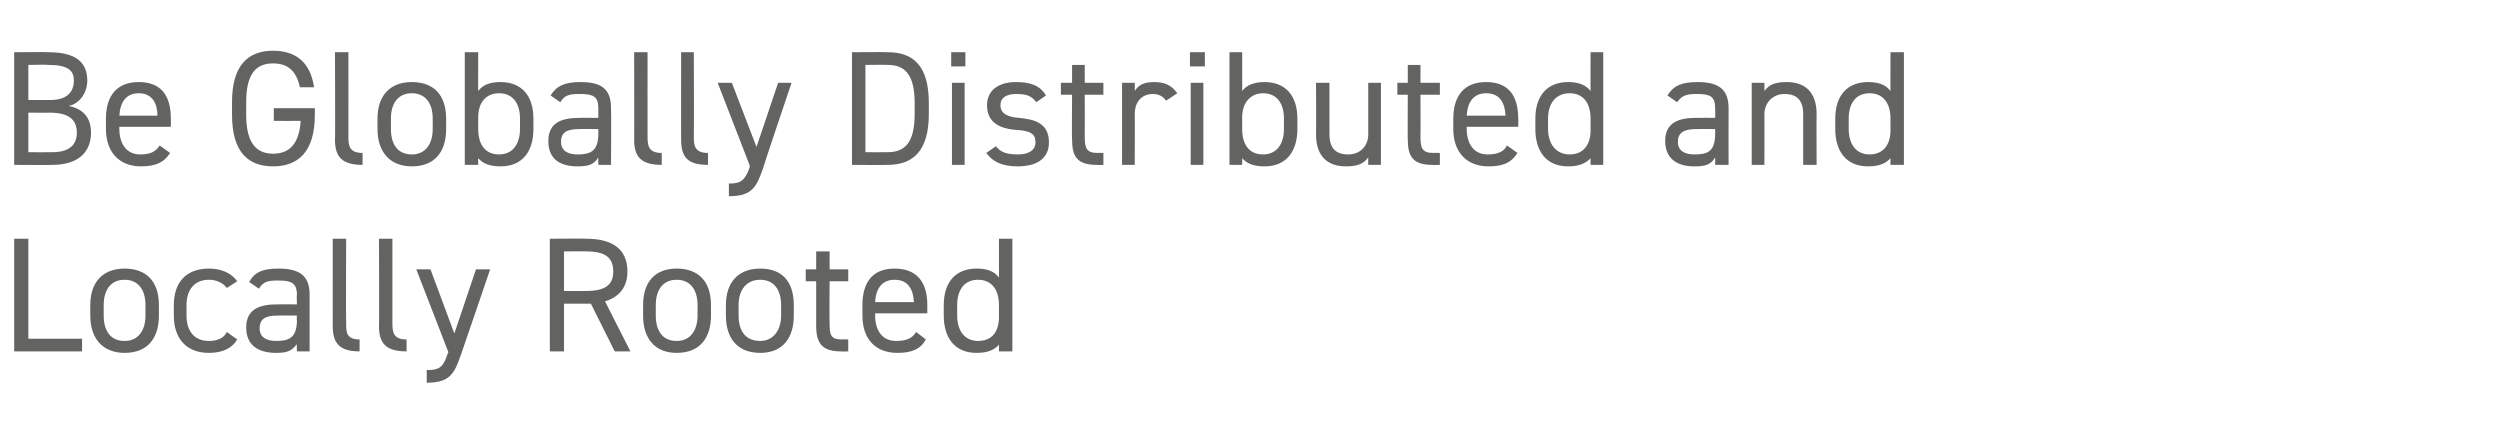
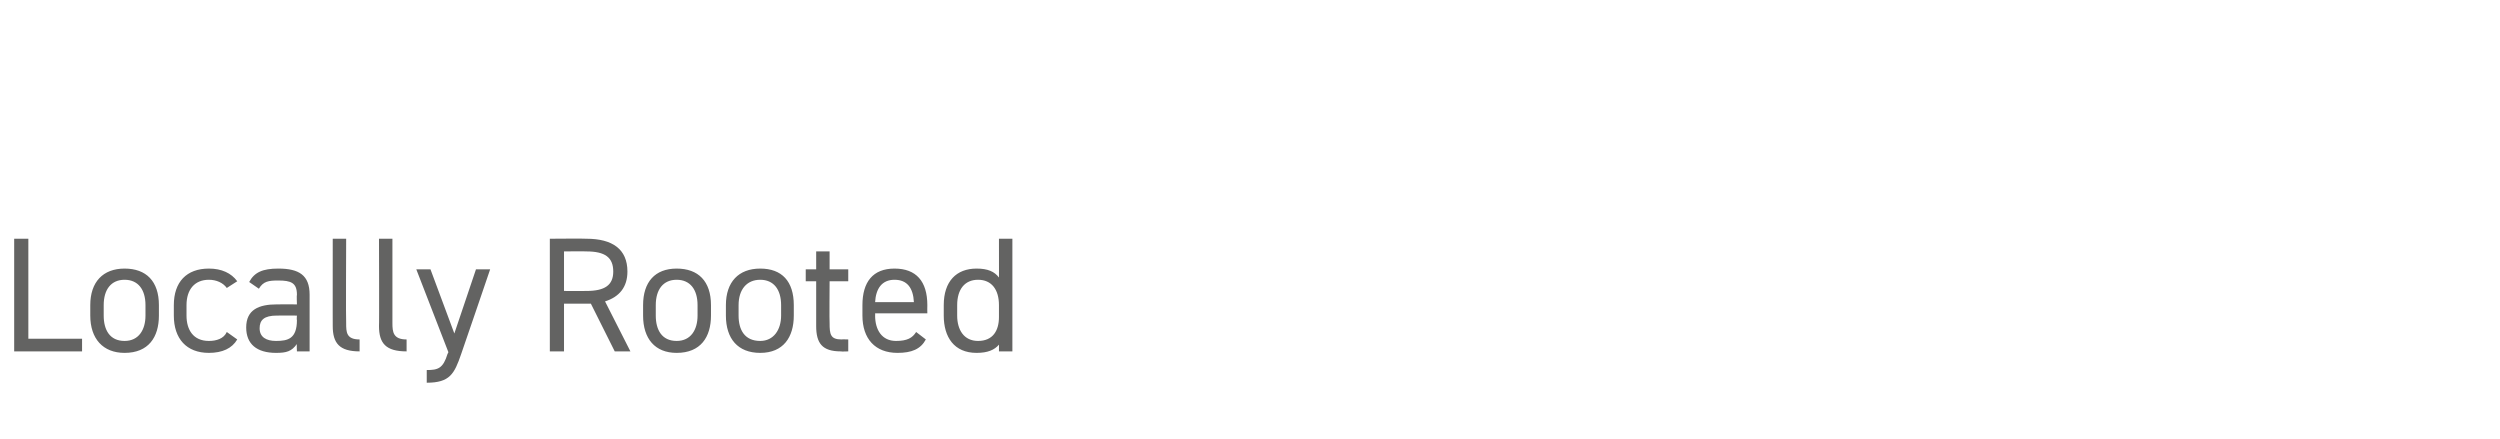
<svg xmlns="http://www.w3.org/2000/svg" version="1.1" width="335.1px" height="58.9px" viewBox="0 -5 335.1 58.9" style="top:-5px">
  <desc>Be Globally Distributed and Locally Rooted</desc>
  <defs />
  <g id="Polygon259980">
    <path d="M 3.8 40.4 L 11 40.4 L 11 42.1 L 1.9 42.1 L 1.9 27 L 3.8 27 L 3.8 40.4 Z M 21.3 37.3 C 21.3 40.2 19.9 42.3 16.7 42.3 C 13.8 42.3 12.1 40.4 12.1 37.3 C 12.1 37.3 12.1 35.9 12.1 35.9 C 12.1 32.8 13.8 31 16.7 31 C 19.6 31 21.3 32.7 21.3 35.9 C 21.3 35.9 21.3 37.3 21.3 37.3 Z M 19.5 37.3 C 19.5 37.3 19.5 35.9 19.5 35.9 C 19.5 33.8 18.5 32.5 16.7 32.5 C 14.9 32.5 13.9 33.8 13.9 35.9 C 13.9 35.9 13.9 37.3 13.9 37.3 C 13.9 39.2 14.7 40.7 16.7 40.7 C 18.6 40.7 19.5 39.2 19.5 37.3 Z M 31.8 40.5 C 31.1 41.7 29.8 42.3 28 42.3 C 25 42.3 23.3 40.4 23.3 37.3 C 23.3 37.3 23.3 35.9 23.3 35.9 C 23.3 32.8 25 31 28 31 C 29.7 31 31 31.6 31.8 32.7 C 31.8 32.7 30.4 33.6 30.4 33.6 C 29.9 32.9 29 32.5 28 32.5 C 26.1 32.5 25 33.8 25 35.9 C 25 35.9 25 37.3 25 37.3 C 25 39.2 25.9 40.7 28 40.7 C 29 40.7 30 40.4 30.4 39.5 C 30.4 39.5 31.8 40.5 31.8 40.5 Z M 37.1 35.8 C 37.14 35.78 39.8 35.8 39.8 35.8 C 39.8 35.8 39.75 34.5 39.8 34.5 C 39.8 32.9 39 32.6 37.3 32.6 C 36 32.6 35.3 32.7 34.7 33.7 C 34.7 33.7 33.4 32.8 33.4 32.8 C 34.1 31.5 35.2 31 37.3 31 C 40.1 31 41.5 31.9 41.5 34.5 C 41.51 34.5 41.5 42.1 41.5 42.1 L 39.8 42.1 C 39.8 42.1 39.75 41.06 39.8 41.1 C 39.1 42.1 38.4 42.3 37 42.3 C 34.4 42.3 33 41.1 33 38.9 C 33 36.5 34.7 35.8 37.1 35.8 Z M 39.8 37.3 C 39.8 37.3 37.14 37.28 37.1 37.3 C 35.4 37.3 34.8 37.9 34.8 39 C 34.8 40.2 35.7 40.7 37 40.7 C 38.6 40.7 39.8 40.4 39.8 37.9 C 39.75 37.91 39.8 37.3 39.8 37.3 Z M 44.6 27 L 46.4 27 C 46.4 27 46.35 38.31 46.4 38.3 C 46.4 39.5 46.4 40.5 48.2 40.5 C 48.2 40.5 48.2 42.1 48.2 42.1 C 45.5 42.1 44.6 41 44.6 38.7 C 44.59 38.75 44.6 27 44.6 27 Z M 50.8 27 L 52.6 27 C 52.6 27 52.6 38.31 52.6 38.3 C 52.6 39.5 52.7 40.5 54.5 40.5 C 54.5 40.5 54.5 42.1 54.5 42.1 C 51.7 42.1 50.8 41 50.8 38.7 C 50.84 38.75 50.8 27 50.8 27 Z M 60.1 42.2 L 55.8 31.1 L 57.7 31.1 L 60.9 39.7 L 63.8 31.1 L 65.7 31.1 C 65.7 31.1 61.82 42.49 61.8 42.5 C 60.9 45.1 60.3 46.3 57.2 46.3 C 57.2 46.3 57.2 44.6 57.2 44.6 C 58.7 44.6 59.4 44.4 60 42.4 C 60.04 42.4 60.1 42.2 60.1 42.2 Z M 82.4 42.1 L 79.2 35.7 L 75.6 35.7 L 75.6 42.1 L 73.7 42.1 L 73.7 27 C 73.7 27 78.56 26.96 78.6 27 C 82.1 27 84.1 28.4 84.1 31.4 C 84.1 33.5 83 34.8 81.1 35.4 C 81.09 35.41 84.5 42.1 84.5 42.1 L 82.4 42.1 Z M 78.6 34 C 81.1 34 82.2 33.2 82.2 31.4 C 82.2 29.5 81.1 28.7 78.6 28.7 C 78.56 28.67 75.6 28.7 75.6 28.7 L 75.6 34 C 75.6 34 78.56 34.02 78.6 34 Z M 95.3 37.3 C 95.3 40.2 93.9 42.3 90.7 42.3 C 87.8 42.3 86.2 40.4 86.2 37.3 C 86.2 37.3 86.2 35.9 86.2 35.9 C 86.2 32.8 87.8 31 90.7 31 C 93.6 31 95.3 32.7 95.3 35.9 C 95.3 35.9 95.3 37.3 95.3 37.3 Z M 93.5 37.3 C 93.5 37.3 93.5 35.9 93.5 35.9 C 93.5 33.8 92.5 32.5 90.7 32.5 C 88.9 32.5 87.9 33.8 87.9 35.9 C 87.9 35.9 87.9 37.3 87.9 37.3 C 87.9 39.2 88.7 40.7 90.7 40.7 C 92.6 40.7 93.5 39.2 93.5 37.3 Z M 106.4 37.3 C 106.4 40.2 105 42.3 101.9 42.3 C 98.9 42.3 97.3 40.4 97.3 37.3 C 97.3 37.3 97.3 35.9 97.3 35.9 C 97.3 32.8 99 31 101.9 31 C 104.8 31 106.4 32.7 106.4 35.9 C 106.4 35.9 106.4 37.3 106.4 37.3 Z M 104.7 37.3 C 104.7 37.3 104.7 35.9 104.7 35.9 C 104.7 33.8 103.7 32.5 101.9 32.5 C 100.1 32.5 99 33.8 99 35.9 C 99 35.9 99 37.3 99 37.3 C 99 39.2 99.8 40.7 101.9 40.7 C 103.7 40.7 104.7 39.2 104.7 37.3 Z M 108 31.1 L 109.4 31.1 L 109.4 28.7 L 111.2 28.7 L 111.2 31.1 L 113.7 31.1 L 113.7 32.7 L 111.2 32.7 C 111.2 32.7 111.16 38.31 111.2 38.3 C 111.2 39.8 111.3 40.5 112.8 40.5 C 112.81 40.47 113.7 40.5 113.7 40.5 L 113.7 42.1 C 113.7 42.1 112.75 42.14 112.7 42.1 C 110.2 42.1 109.4 41 109.4 38.7 C 109.4 38.75 109.4 32.7 109.4 32.7 L 108 32.7 L 108 31.1 Z M 124.1 40.5 C 123.4 41.8 122.2 42.3 120.3 42.3 C 117.3 42.3 115.6 40.4 115.6 37.3 C 115.6 37.3 115.6 35.9 115.6 35.9 C 115.6 32.8 117 31 119.9 31 C 122.8 31 124.3 32.7 124.3 35.9 C 124.28 35.89 124.3 37 124.3 37 L 117.3 37 C 117.3 37 117.32 37.34 117.3 37.3 C 117.3 39.2 118.2 40.7 120.1 40.7 C 121.6 40.7 122.3 40.3 122.8 39.5 C 122.8 39.5 124.1 40.5 124.1 40.5 Z M 117.3 35.5 C 117.3 35.5 122.5 35.5 122.5 35.5 C 122.4 33.6 121.6 32.5 119.9 32.5 C 118.2 32.5 117.4 33.7 117.3 35.5 Z M 133.9 27 L 135.7 27 L 135.7 42.1 L 133.9 42.1 C 133.9 42.1 133.91 41.17 133.9 41.2 C 133.3 41.9 132.4 42.3 130.9 42.3 C 127.9 42.3 126.5 40.2 126.5 37.3 C 126.5 37.3 126.5 35.9 126.5 35.9 C 126.5 32.7 128.2 31 130.9 31 C 132.4 31 133.3 31.4 133.9 32.2 C 133.91 32.24 133.9 27 133.9 27 Z M 133.9 37.5 C 133.9 37.5 133.9 35.9 133.9 35.9 C 133.9 33.8 132.9 32.5 131.1 32.5 C 129.3 32.5 128.3 33.8 128.3 35.9 C 128.3 35.9 128.3 37.3 128.3 37.3 C 128.3 39.2 129.2 40.7 131.1 40.7 C 133.1 40.7 133.9 39.3 133.9 37.5 Z " stroke="none" fill="#636362" />
  </g>
  <g id="Polygon259979">
-     <path d="M 6.5 2 C 10.1 2 11.7 3.3 11.7 5.8 C 11.7 7.4 10.7 8.9 9.2 9.2 C 11.2 9.6 12.2 10.8 12.2 12.8 C 12.2 15 10.9 17.1 7 17.1 C 7 17.14 1.9 17.1 1.9 17.1 L 1.9 2 C 1.9 2 6.51 1.96 6.5 2 Z M 3.8 15.4 C 3.8 15.4 7 15.42 7 15.4 C 9.3 15.4 10.3 14.4 10.3 12.8 C 10.3 11 9.2 10.1 6.6 10.1 C 6.64 10.12 3.8 10.1 3.8 10.1 L 3.8 15.4 Z M 3.8 8.4 C 3.8 8.4 6.84 8.4 6.8 8.4 C 9 8.4 9.9 7.3 9.9 5.8 C 9.9 4.5 9.2 3.7 6.5 3.7 C 6.51 3.65 3.8 3.7 3.8 3.7 L 3.8 8.4 Z M 22.8 15.5 C 22 16.8 20.8 17.3 18.9 17.3 C 16 17.3 14.2 15.4 14.2 12.3 C 14.2 12.3 14.2 10.9 14.2 10.9 C 14.2 7.8 15.7 6 18.6 6 C 21.5 6 22.9 7.7 22.9 10.9 C 22.92 10.89 22.9 12 22.9 12 L 16 12 C 16 12 15.97 12.34 16 12.3 C 16 14.2 16.9 15.7 18.8 15.7 C 20.2 15.7 20.9 15.3 21.4 14.5 C 21.4 14.5 22.8 15.5 22.8 15.5 Z M 16 10.5 C 16 10.5 21.1 10.5 21.1 10.5 C 21.1 8.6 20.2 7.5 18.6 7.5 C 16.9 7.5 16.1 8.7 16 10.5 Z M 42.2 9.5 C 42.2 9.5 42.2 10.38 42.2 10.4 C 42.2 15.3 40 17.3 36.6 17.3 C 33.2 17.3 31.1 15.3 31.1 10.4 C 31.1 10.4 31.1 8.7 31.1 8.7 C 31.1 3.8 33.2 1.8 36.6 1.8 C 39.6 1.8 41.6 3.3 42.1 6.7 C 42.1 6.7 40.2 6.7 40.2 6.7 C 39.7 4.4 38.5 3.5 36.6 3.5 C 34.3 3.5 33 4.9 33 8.7 C 33 8.7 33 10.4 33 10.4 C 33 14.1 34.3 15.6 36.6 15.6 C 38.7 15.6 40.1 14.4 40.3 11.2 C 40.28 11.22 36.7 11.2 36.7 11.2 L 36.7 9.5 L 42.2 9.5 Z M 44.9 2 L 46.7 2 C 46.7 2 46.71 13.31 46.7 13.3 C 46.7 14.5 46.8 15.5 48.6 15.5 C 48.6 15.5 48.6 17.1 48.6 17.1 C 45.8 17.1 44.9 16 44.9 13.7 C 44.95 13.75 44.9 2 44.9 2 Z M 59.8 12.3 C 59.8 15.2 58.4 17.3 55.2 17.3 C 52.3 17.3 50.6 15.4 50.6 12.3 C 50.6 12.3 50.6 10.9 50.6 10.9 C 50.6 7.8 52.3 6 55.2 6 C 58.1 6 59.8 7.7 59.8 10.9 C 59.8 10.9 59.8 12.3 59.8 12.3 Z M 58 12.3 C 58 12.3 58 10.9 58 10.9 C 58 8.8 57 7.5 55.2 7.5 C 53.4 7.5 52.4 8.8 52.4 10.9 C 52.4 10.9 52.4 12.3 52.4 12.3 C 52.4 14.2 53.2 15.7 55.2 15.7 C 57.1 15.7 58 14.2 58 12.3 Z M 64.1 7.2 C 64.7 6.4 65.6 6 67.1 6 C 69.8 6 71.5 7.7 71.5 10.9 C 71.5 10.9 71.5 12.3 71.5 12.3 C 71.5 15.2 70.1 17.3 67.1 17.3 C 65.6 17.3 64.7 16.9 64.1 16.2 C 64.08 16.17 64.1 17.1 64.1 17.1 L 62.3 17.1 L 62.3 2 L 64.1 2 C 64.1 2 64.08 7.24 64.1 7.2 Z M 69.7 12.3 C 69.7 12.3 69.7 10.9 69.7 10.9 C 69.7 8.8 68.7 7.5 66.9 7.5 C 65.1 7.5 64.1 8.8 64.1 10.7 C 64.1 10.7 64.1 12.3 64.1 12.3 C 64.1 14.2 64.9 15.7 66.9 15.7 C 68.8 15.7 69.7 14.2 69.7 12.3 Z M 77.6 10.8 C 77.57 10.78 80.2 10.8 80.2 10.8 C 80.2 10.8 80.19 9.5 80.2 9.5 C 80.2 7.9 79.5 7.6 77.7 7.6 C 76.4 7.6 75.7 7.7 75.1 8.7 C 75.1 8.7 73.8 7.8 73.8 7.8 C 74.6 6.5 75.7 6 77.8 6 C 80.6 6 81.9 6.9 81.9 9.5 C 81.95 9.5 81.9 17.1 81.9 17.1 L 80.2 17.1 C 80.2 17.1 80.19 16.06 80.2 16.1 C 79.6 17.1 78.8 17.3 77.4 17.3 C 74.8 17.3 73.5 16.1 73.5 13.9 C 73.5 11.5 75.2 10.8 77.6 10.8 Z M 80.2 12.3 C 80.2 12.3 77.57 12.28 77.6 12.3 C 75.8 12.3 75.2 12.9 75.2 14 C 75.2 15.2 76.1 15.7 77.4 15.7 C 79 15.7 80.2 15.4 80.2 12.9 C 80.19 12.91 80.2 12.3 80.2 12.3 Z M 85 2 L 86.8 2 C 86.8 2 86.79 13.31 86.8 13.3 C 86.8 14.5 86.9 15.5 88.7 15.5 C 88.7 15.5 88.7 17.1 88.7 17.1 C 85.9 17.1 85 16 85 13.7 C 85.03 13.75 85 2 85 2 Z M 91.3 2 L 93 2 C 93 2 93.04 13.31 93 13.3 C 93 14.5 93.1 15.5 94.9 15.5 C 94.9 15.5 94.9 17.1 94.9 17.1 C 92.1 17.1 91.3 16 91.3 13.7 C 91.28 13.75 91.3 2 91.3 2 Z M 100.5 17.2 L 96.2 6.1 L 98.1 6.1 L 101.4 14.7 L 104.3 6.1 L 106.1 6.1 C 106.1 6.1 102.25 17.49 102.3 17.5 C 101.4 20.1 100.8 21.3 97.7 21.3 C 97.7 21.3 97.7 19.6 97.7 19.6 C 99.1 19.6 99.8 19.4 100.5 17.4 C 100.47 17.4 100.5 17.2 100.5 17.2 Z M 114.2 17.1 L 114.2 2 C 114.2 2 119 1.96 119 2 C 122.4 2 124.5 3.8 124.5 8.8 C 124.5 8.8 124.5 10.3 124.5 10.3 C 124.5 15.2 122.4 17.1 119 17.1 C 119 17.14 114.2 17.1 114.2 17.1 Z M 122.6 10.3 C 122.6 10.3 122.6 8.8 122.6 8.8 C 122.6 5 121.3 3.7 119 3.7 C 119 3.67 116 3.7 116 3.7 L 116 15.4 C 116 15.4 119 15.42 119 15.4 C 121.3 15.4 122.6 14.1 122.6 10.3 Z M 127.6 6.1 L 129.3 6.1 L 129.3 17.1 L 127.6 17.1 L 127.6 6.1 Z M 127.5 2 L 129.4 2 L 129.4 3.9 L 127.5 3.9 L 127.5 2 Z M 138.9 8.7 C 138.3 7.9 137.7 7.6 136.2 7.6 C 134.9 7.6 134.1 8.1 134.1 9.1 C 134.1 10.3 135.2 10.7 136.6 10.8 C 138.7 11 140.6 11.5 140.6 14.1 C 140.6 16 139.3 17.3 136.4 17.3 C 134.2 17.3 133 16.6 132.2 15.5 C 132.2 15.5 133.5 14.6 133.5 14.6 C 134.1 15.4 134.9 15.7 136.5 15.7 C 137.9 15.7 138.8 15.1 138.8 14.1 C 138.8 12.9 138.1 12.5 136 12.4 C 134.1 12.2 132.3 11.5 132.3 9.1 C 132.3 7.3 133.6 6 136.2 6 C 138 6 139.4 6.4 140.2 7.8 C 140.2 7.8 138.9 8.7 138.9 8.7 Z M 142.2 6.1 L 143.7 6.1 L 143.7 3.7 L 145.4 3.7 L 145.4 6.1 L 147.9 6.1 L 147.9 7.7 L 145.4 7.7 C 145.4 7.7 145.42 13.31 145.4 13.3 C 145.4 14.8 145.6 15.5 147.1 15.5 C 147.07 15.47 147.9 15.5 147.9 15.5 L 147.9 17.1 C 147.9 17.1 147 17.14 147 17.1 C 144.4 17.1 143.7 16 143.7 13.7 C 143.66 13.75 143.7 7.7 143.7 7.7 L 142.2 7.7 L 142.2 6.1 Z M 156.3 8.5 C 155.9 7.9 155.3 7.6 154.5 7.6 C 153.1 7.6 152.1 8.6 152.1 10.3 C 152.13 10.25 152.1 17.1 152.1 17.1 L 150.4 17.1 L 150.4 6.1 L 152.1 6.1 C 152.1 6.1 152.13 7.22 152.1 7.2 C 152.6 6.4 153.3 6 154.7 6 C 156.2 6 157.1 6.5 157.8 7.5 C 157.8 7.5 156.3 8.5 156.3 8.5 Z M 159.6 6.1 L 161.3 6.1 L 161.3 17.1 L 159.6 17.1 L 159.6 6.1 Z M 159.5 2 L 161.5 2 L 161.5 3.9 L 159.5 3.9 L 159.5 2 Z M 166.5 7.2 C 167.1 6.4 168.1 6 169.5 6 C 172.2 6 173.9 7.7 173.9 10.9 C 173.9 10.9 173.9 12.3 173.9 12.3 C 173.9 15.2 172.5 17.3 169.5 17.3 C 168 17.3 167.1 16.9 166.5 16.2 C 166.51 16.17 166.5 17.1 166.5 17.1 L 164.8 17.1 L 164.8 2 L 166.5 2 C 166.5 2 166.51 7.24 166.5 7.2 Z M 172.1 12.3 C 172.1 12.3 172.1 10.9 172.1 10.9 C 172.1 8.8 171.1 7.5 169.3 7.5 C 167.6 7.5 166.5 8.8 166.5 10.7 C 166.5 10.7 166.5 12.3 166.5 12.3 C 166.5 14.2 167.3 15.7 169.3 15.7 C 171.2 15.7 172.1 14.2 172.1 12.3 Z M 185.1 17.1 L 183.4 17.1 C 183.4 17.1 183.39 16.06 183.4 16.1 C 182.8 16.9 182.1 17.3 180.4 17.3 C 178.1 17.3 176.4 16.1 176.4 13 C 176.44 13 176.4 6.1 176.4 6.1 L 178.2 6.1 C 178.2 6.1 178.2 12.98 178.2 13 C 178.2 15.2 179.4 15.7 180.7 15.7 C 182.4 15.7 183.4 14.5 183.4 13 C 183.39 13 183.4 6.1 183.4 6.1 L 185.1 6.1 L 185.1 17.1 Z M 187.3 6.1 L 188.7 6.1 L 188.7 3.7 L 190.4 3.7 L 190.4 6.1 L 193 6.1 L 193 7.7 L 190.4 7.7 C 190.4 7.7 190.43 13.31 190.4 13.3 C 190.4 14.8 190.6 15.5 192.1 15.5 C 192.08 15.47 193 15.5 193 15.5 L 193 17.1 C 193 17.1 192.01 17.14 192 17.1 C 189.4 17.1 188.7 16 188.7 13.7 C 188.67 13.75 188.7 7.7 188.7 7.7 L 187.3 7.7 L 187.3 6.1 Z M 203.4 15.5 C 202.6 16.8 201.5 17.3 199.5 17.3 C 196.6 17.3 194.8 15.4 194.8 12.3 C 194.8 12.3 194.8 10.9 194.8 10.9 C 194.8 7.8 196.3 6 199.2 6 C 202.1 6 203.5 7.7 203.5 10.9 C 203.54 10.89 203.5 12 203.5 12 L 196.6 12 C 196.6 12 196.59 12.34 196.6 12.3 C 196.6 14.2 197.5 15.7 199.4 15.7 C 200.8 15.7 201.6 15.3 202 14.5 C 202 14.5 203.4 15.5 203.4 15.5 Z M 196.6 10.5 C 196.6 10.5 201.8 10.5 201.8 10.5 C 201.7 8.6 200.9 7.5 199.2 7.5 C 197.5 7.5 196.7 8.7 196.6 10.5 Z M 213.2 2 L 214.9 2 L 214.9 17.1 L 213.2 17.1 C 213.2 17.1 213.18 16.17 213.2 16.2 C 212.6 16.9 211.6 17.3 210.2 17.3 C 207.2 17.3 205.8 15.2 205.8 12.3 C 205.8 12.3 205.8 10.9 205.8 10.9 C 205.8 7.7 207.5 6 210.2 6 C 211.6 6 212.6 6.4 213.2 7.2 C 213.18 7.24 213.2 2 213.2 2 Z M 213.2 12.5 C 213.2 12.5 213.2 10.9 213.2 10.9 C 213.2 8.8 212.2 7.5 210.4 7.5 C 208.6 7.5 207.5 8.8 207.5 10.9 C 207.5 10.9 207.5 12.3 207.5 12.3 C 207.5 14.2 208.5 15.7 210.4 15.7 C 212.3 15.7 213.2 14.3 213.2 12.5 Z M 227.3 10.8 C 227.3 10.78 229.9 10.8 229.9 10.8 C 229.9 10.8 229.92 9.5 229.9 9.5 C 229.9 7.9 229.2 7.6 227.5 7.6 C 226.2 7.6 225.5 7.7 224.8 8.7 C 224.8 8.7 223.5 7.8 223.5 7.8 C 224.3 6.5 225.4 6 227.5 6 C 230.3 6 231.7 6.9 231.7 9.5 C 231.68 9.5 231.7 17.1 231.7 17.1 L 229.9 17.1 C 229.9 17.1 229.92 16.06 229.9 16.1 C 229.3 17.1 228.6 17.3 227.1 17.3 C 224.6 17.3 223.2 16.1 223.2 13.9 C 223.2 11.5 224.9 10.8 227.3 10.8 Z M 229.9 12.3 C 229.9 12.3 227.3 12.28 227.3 12.3 C 225.6 12.3 224.9 12.9 224.9 14 C 224.9 15.2 225.8 15.7 227.1 15.7 C 228.8 15.7 229.9 15.4 229.9 12.9 C 229.92 12.91 229.9 12.3 229.9 12.3 Z M 234.8 6.1 L 236.5 6.1 C 236.5 6.1 236.52 7.22 236.5 7.2 C 237.1 6.4 237.8 6 239.5 6 C 241.8 6 243.5 7.2 243.5 10.3 C 243.47 10.27 243.5 17.1 243.5 17.1 L 241.7 17.1 C 241.7 17.1 241.71 10.3 241.7 10.3 C 241.7 8.1 240.5 7.6 239.2 7.6 C 237.6 7.6 236.5 8.8 236.5 10.3 C 236.52 10.27 236.5 17.1 236.5 17.1 L 234.8 17.1 L 234.8 6.1 Z M 253.4 2 L 255.2 2 L 255.2 17.1 L 253.4 17.1 C 253.4 17.1 253.39 16.17 253.4 16.2 C 252.8 16.9 251.9 17.3 250.4 17.3 C 247.4 17.3 246 15.2 246 12.3 C 246 12.3 246 10.9 246 10.9 C 246 7.7 247.7 6 250.4 6 C 251.9 6 252.8 6.4 253.4 7.2 C 253.39 7.24 253.4 2 253.4 2 Z M 253.4 12.5 C 253.4 12.5 253.4 10.9 253.4 10.9 C 253.4 8.8 252.4 7.5 250.6 7.5 C 248.8 7.5 247.8 8.8 247.8 10.9 C 247.8 10.9 247.8 12.3 247.8 12.3 C 247.8 14.2 248.7 15.7 250.6 15.7 C 252.5 15.7 253.4 14.3 253.4 12.5 Z " stroke="none" fill="#636362" />
-   </g>
+     </g>
</svg>